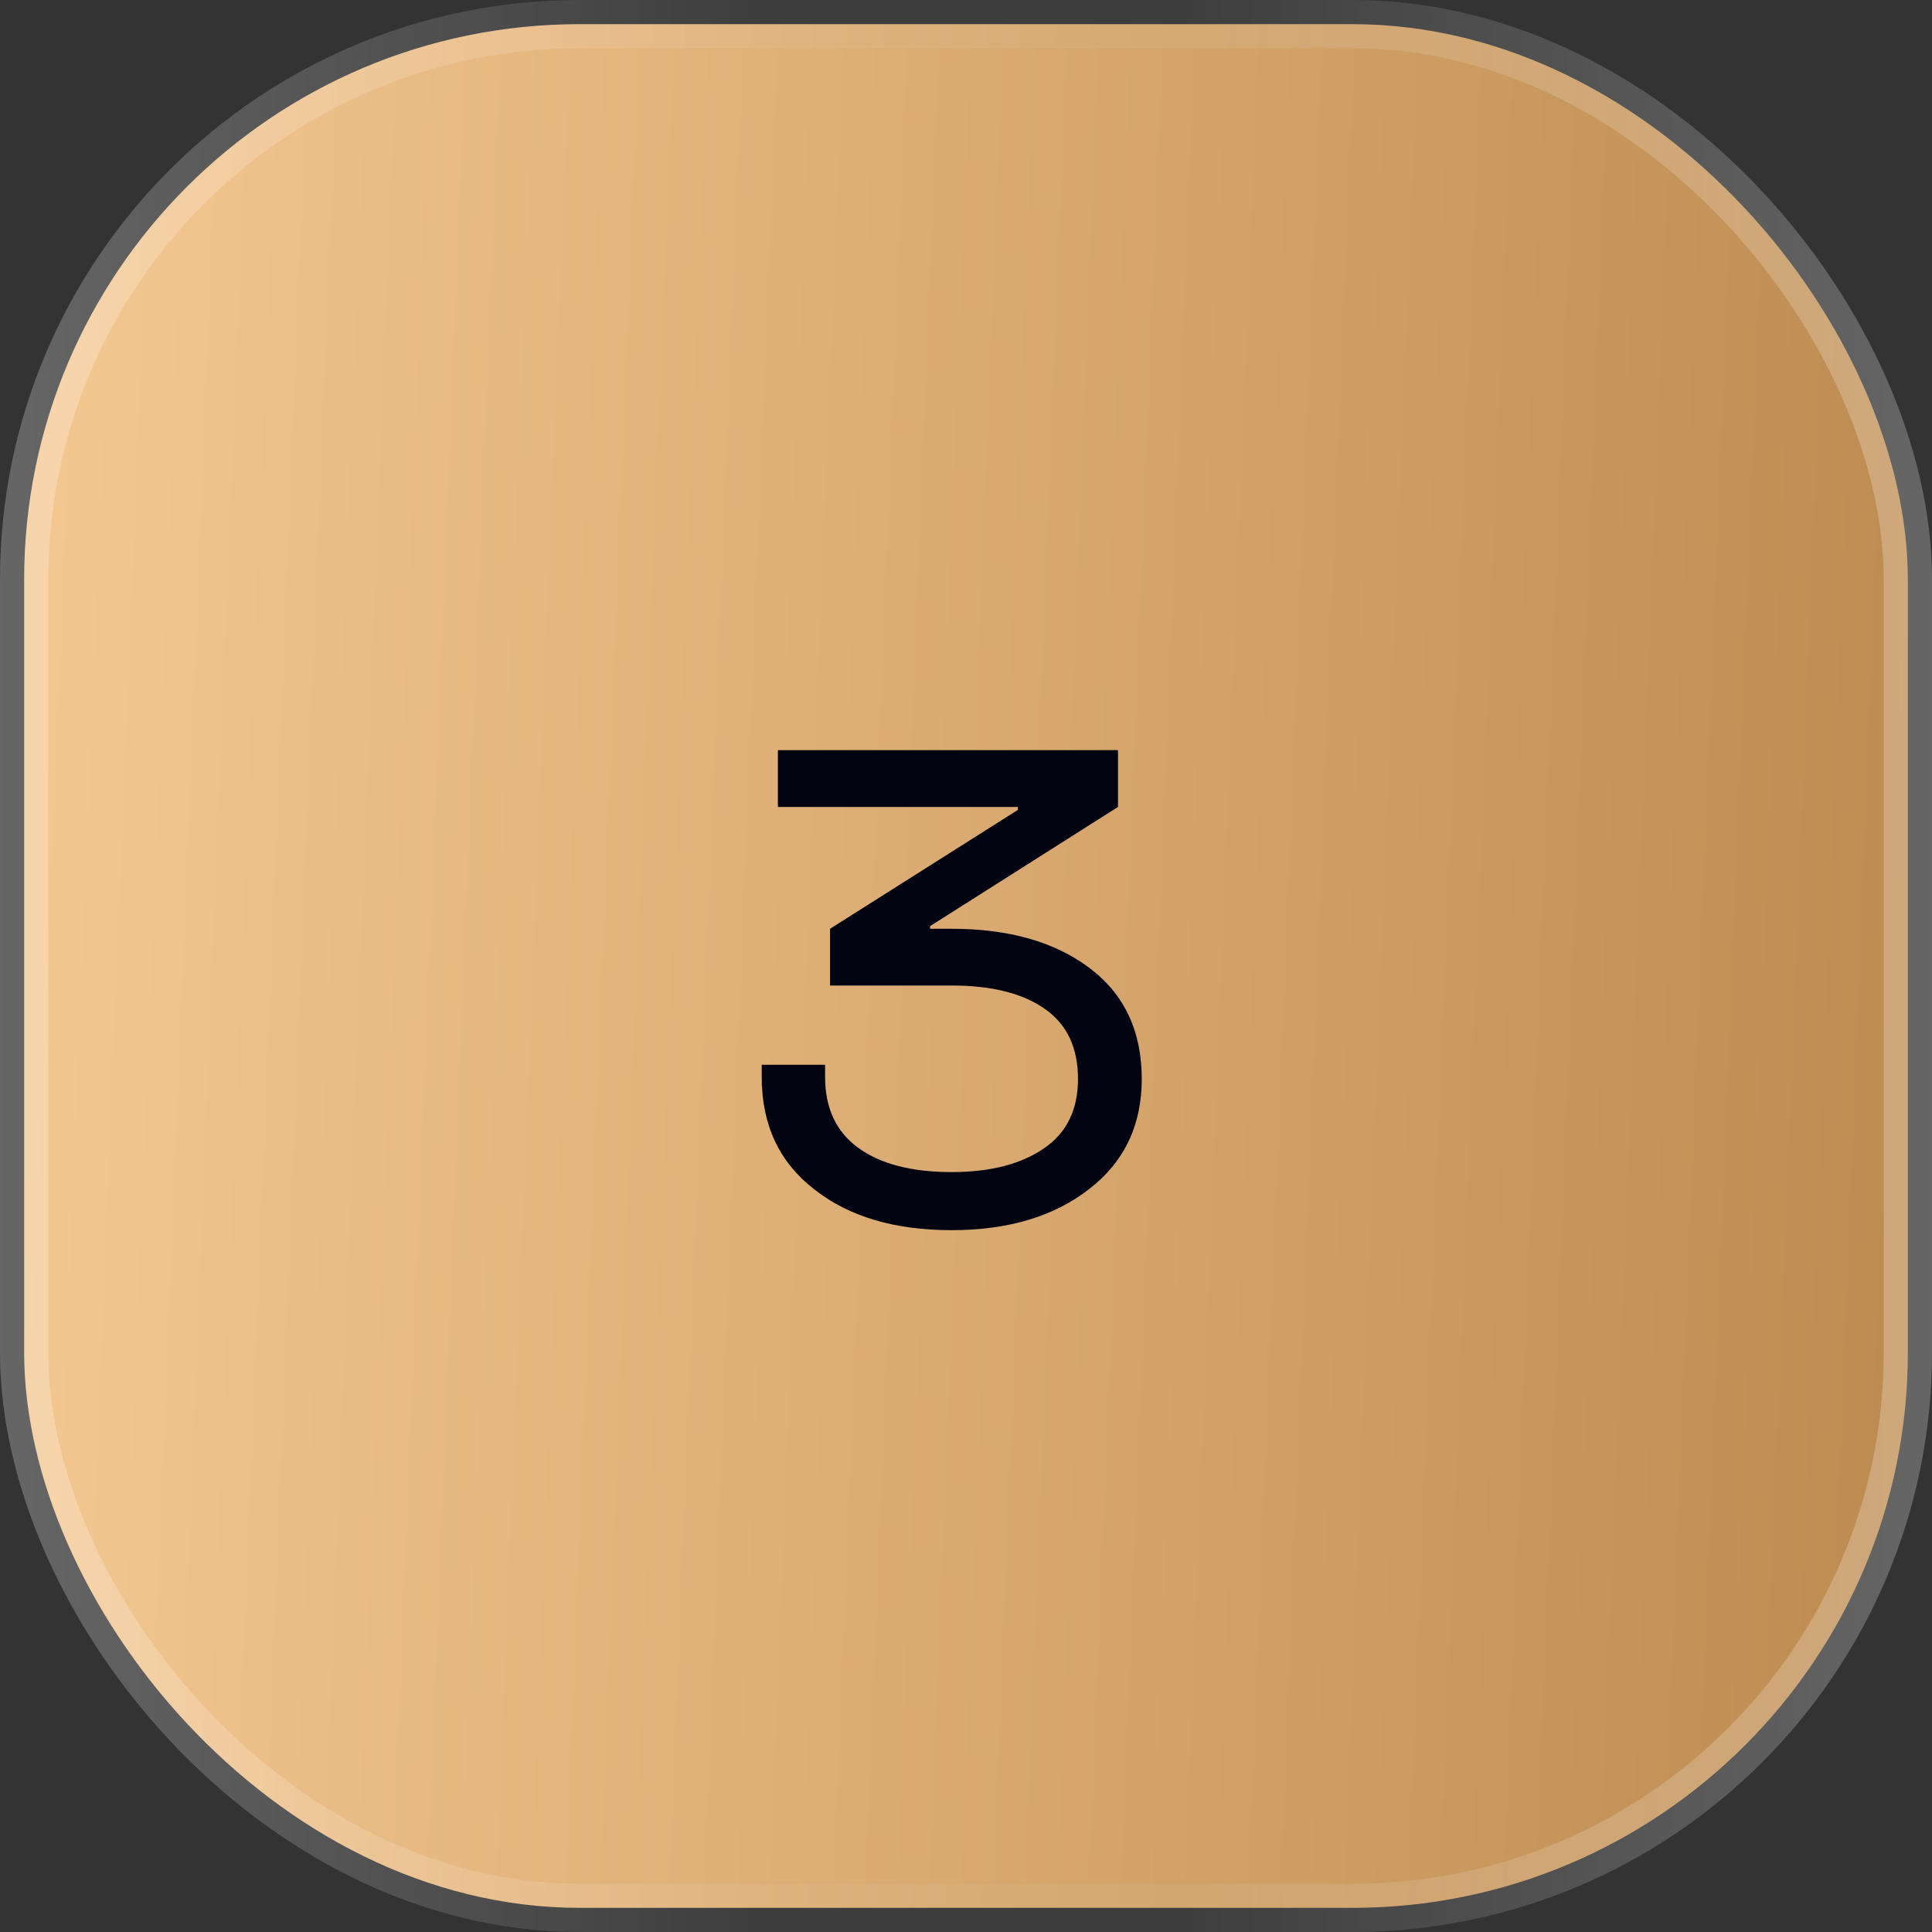
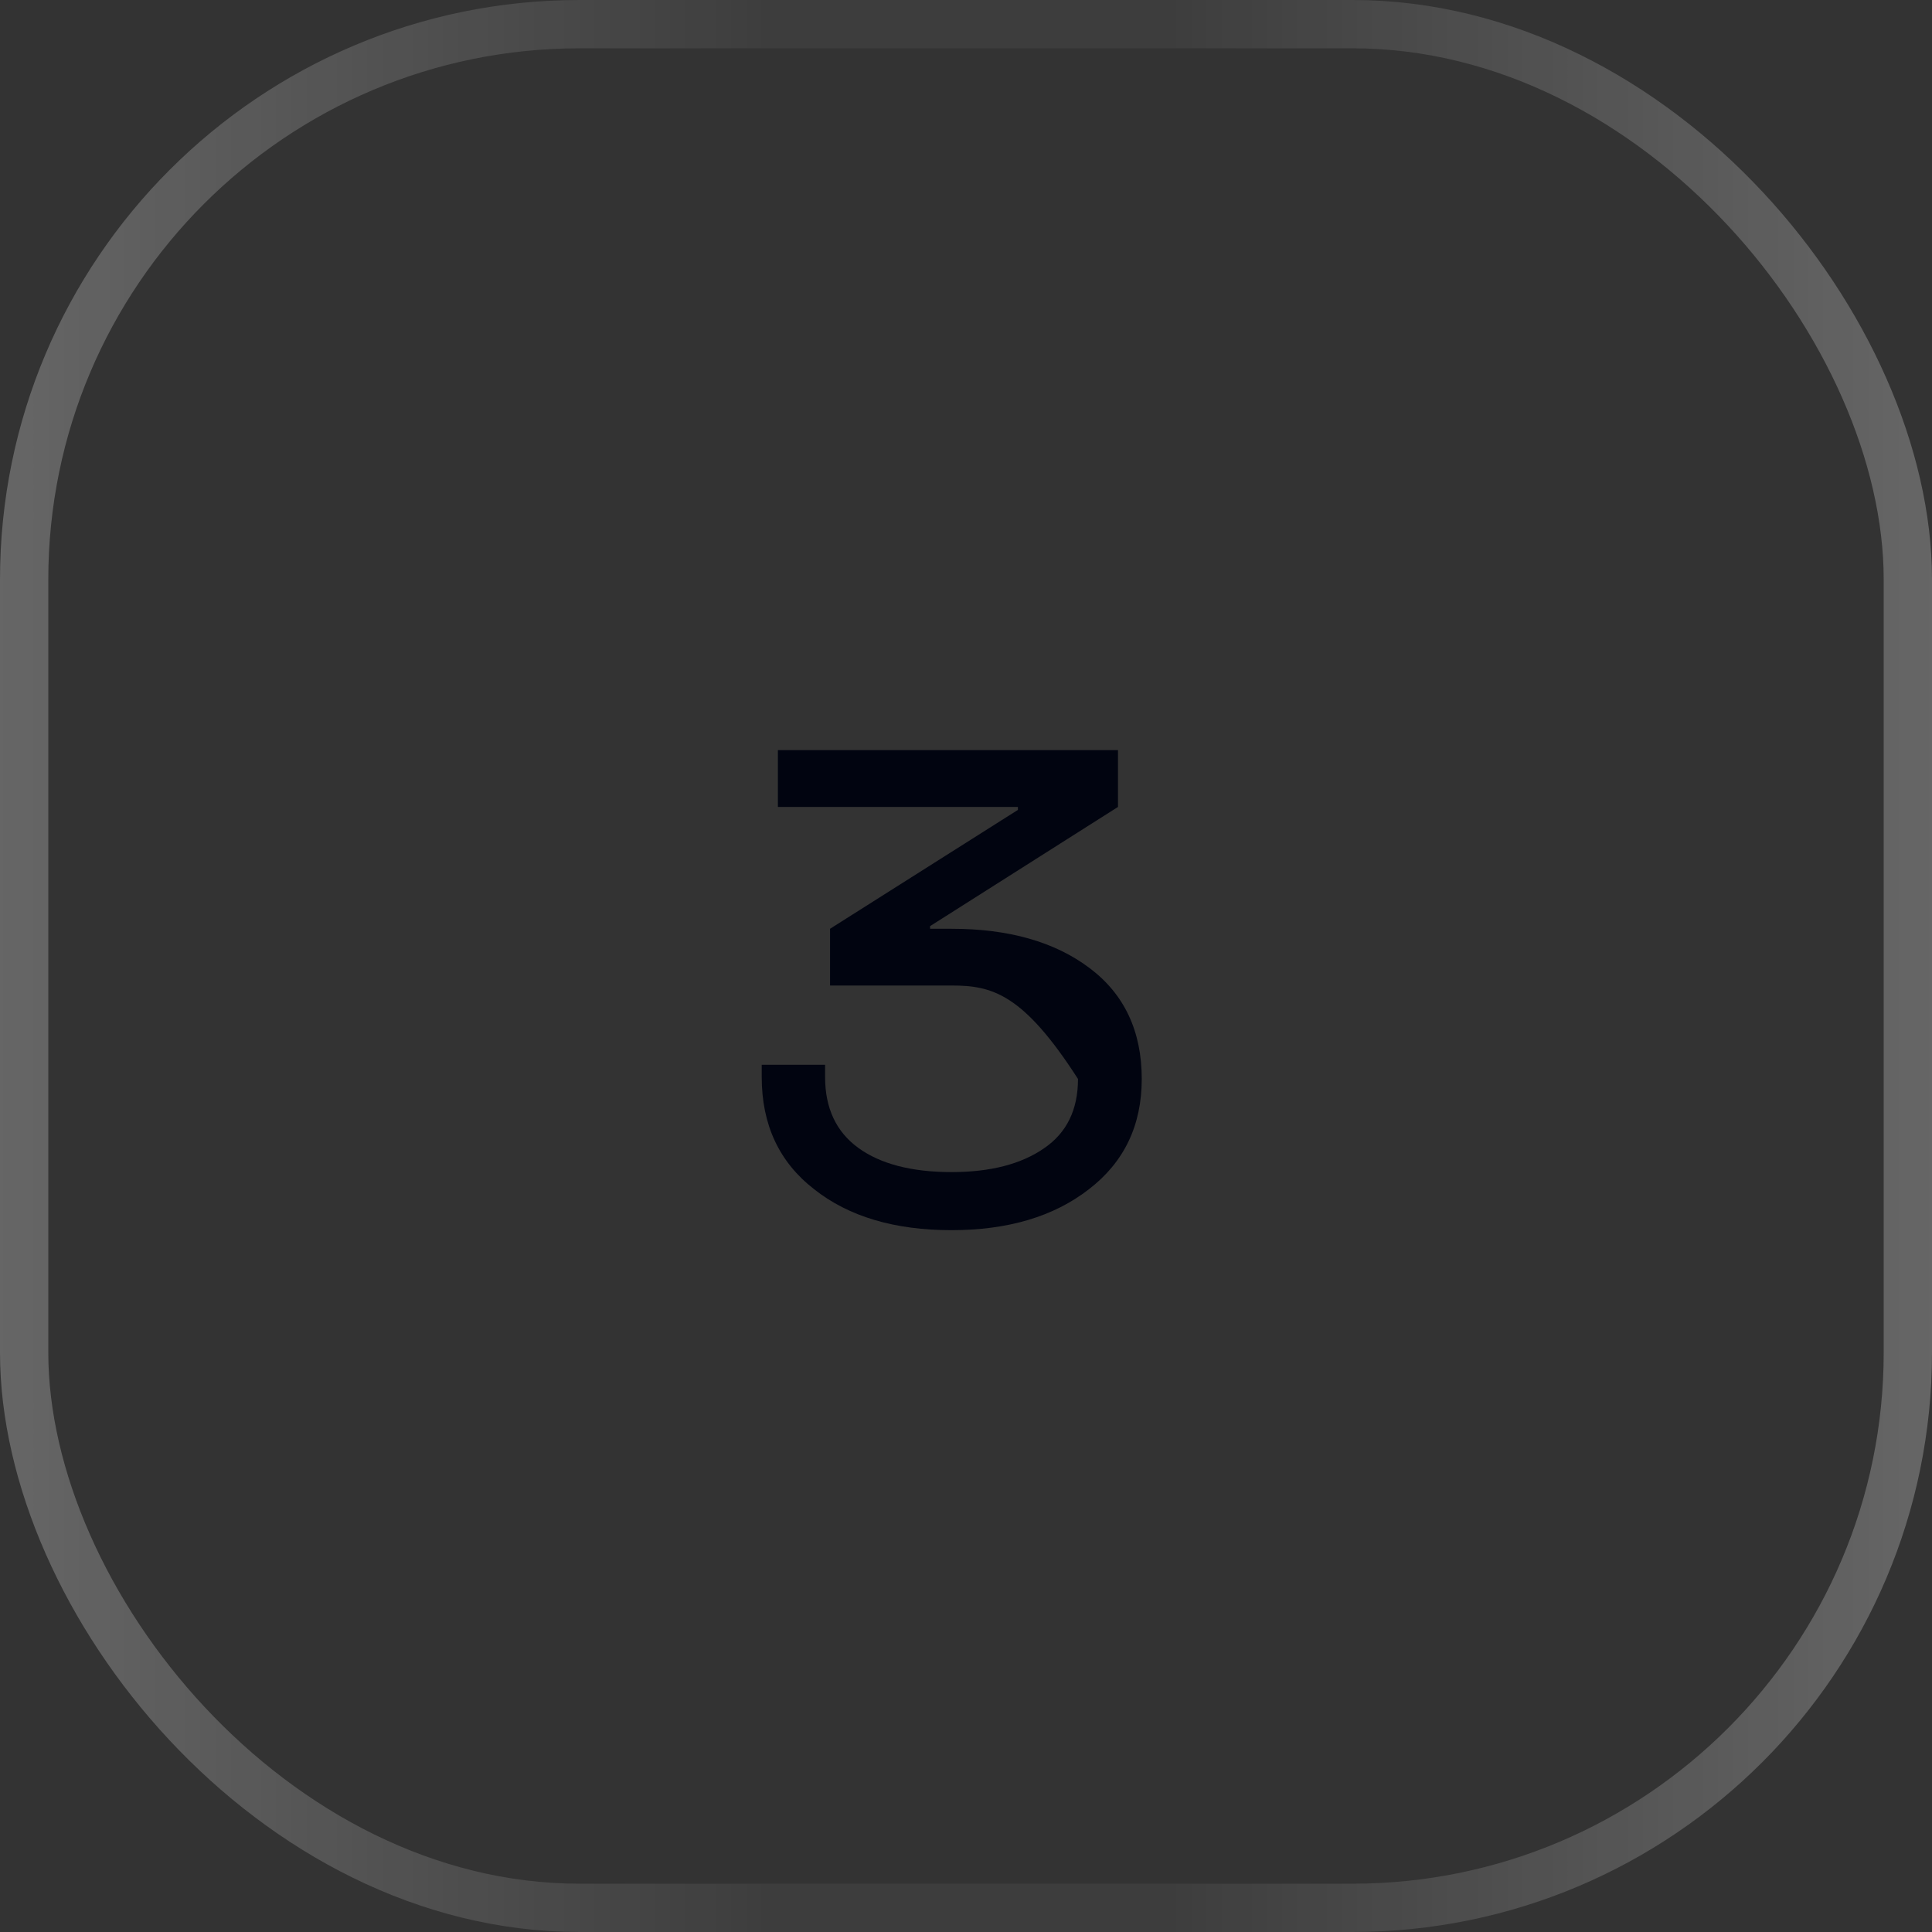
<svg xmlns="http://www.w3.org/2000/svg" width="30" height="30" viewBox="0 0 30 30" fill="none">
  <rect x="0" y="0" width="30" height="30" fill="#333333" stroke="none" />
-   <rect x="0.375" y="0.375" width="29.25" height="29.25" rx="8.625" fill="url(#paint0_linear_51_1521)" />
  <rect x="0.375" y="0.375" width="29.25" height="29.25" rx="8.625" stroke="url(#paint1_linear_51_1521)" stroke-width="0.75" />
-   <path d="M17.729 16.754C17.729 17.476 17.455 18.046 16.908 18.467C16.362 18.891 15.651 19.102 14.776 19.102C13.89 19.102 13.179 18.891 12.643 18.467C12.099 18.046 11.828 17.465 11.828 16.724V16.534H12.812V16.724C12.812 17.209 12.985 17.576 13.33 17.826C13.675 18.075 14.157 18.2 14.776 18.2C15.377 18.2 15.856 18.077 16.211 17.831C16.563 17.592 16.739 17.233 16.739 16.754C16.739 16.269 16.568 15.907 16.227 15.668C15.885 15.425 15.401 15.303 14.776 15.303H12.889V14.422L15.806 12.576V12.53H12.079V11.648H17.36V12.53L14.442 14.381V14.422H14.776C15.664 14.422 16.379 14.625 16.919 15.032C17.459 15.438 17.729 16.013 17.729 16.754Z" fill="#010410" />
+   <path d="M17.729 16.754C17.729 17.476 17.455 18.046 16.908 18.467C16.362 18.891 15.651 19.102 14.776 19.102C13.89 19.102 13.179 18.891 12.643 18.467C12.099 18.046 11.828 17.465 11.828 16.724V16.534H12.812V16.724C12.812 17.209 12.985 17.576 13.33 17.826C13.675 18.075 14.157 18.2 14.776 18.2C15.377 18.2 15.856 18.077 16.211 17.831C16.563 17.592 16.739 17.233 16.739 16.754C15.885 15.425 15.401 15.303 14.776 15.303H12.889V14.422L15.806 12.576V12.53H12.079V11.648H17.36V12.53L14.442 14.381V14.422H14.776C15.664 14.422 16.379 14.625 16.919 15.032C17.459 15.438 17.729 16.013 17.729 16.754Z" fill="#010410" />
  <defs>
    <linearGradient id="paint0_linear_51_1521" x1="0" y1="0" x2="31.15" y2="1.246" gradientUnits="userSpaceOnUse">
      <stop stop-color="#F6C993" />
      <stop offset="1" stop-color="#BC8A4F" />
    </linearGradient>
    <linearGradient id="paint1_linear_51_1521" x1="30" y1="15" x2="0" y2="15" gradientUnits="userSpaceOnUse">
      <stop stop-color="white" stop-opacity="0.25" />
      <stop offset="0.397" stop-color="white" stop-opacity="0.05" />
      <stop offset="0.6" stop-color="white" stop-opacity="0.05" />
      <stop offset="1" stop-color="white" stop-opacity="0.25" />
    </linearGradient>
  </defs>
</svg>